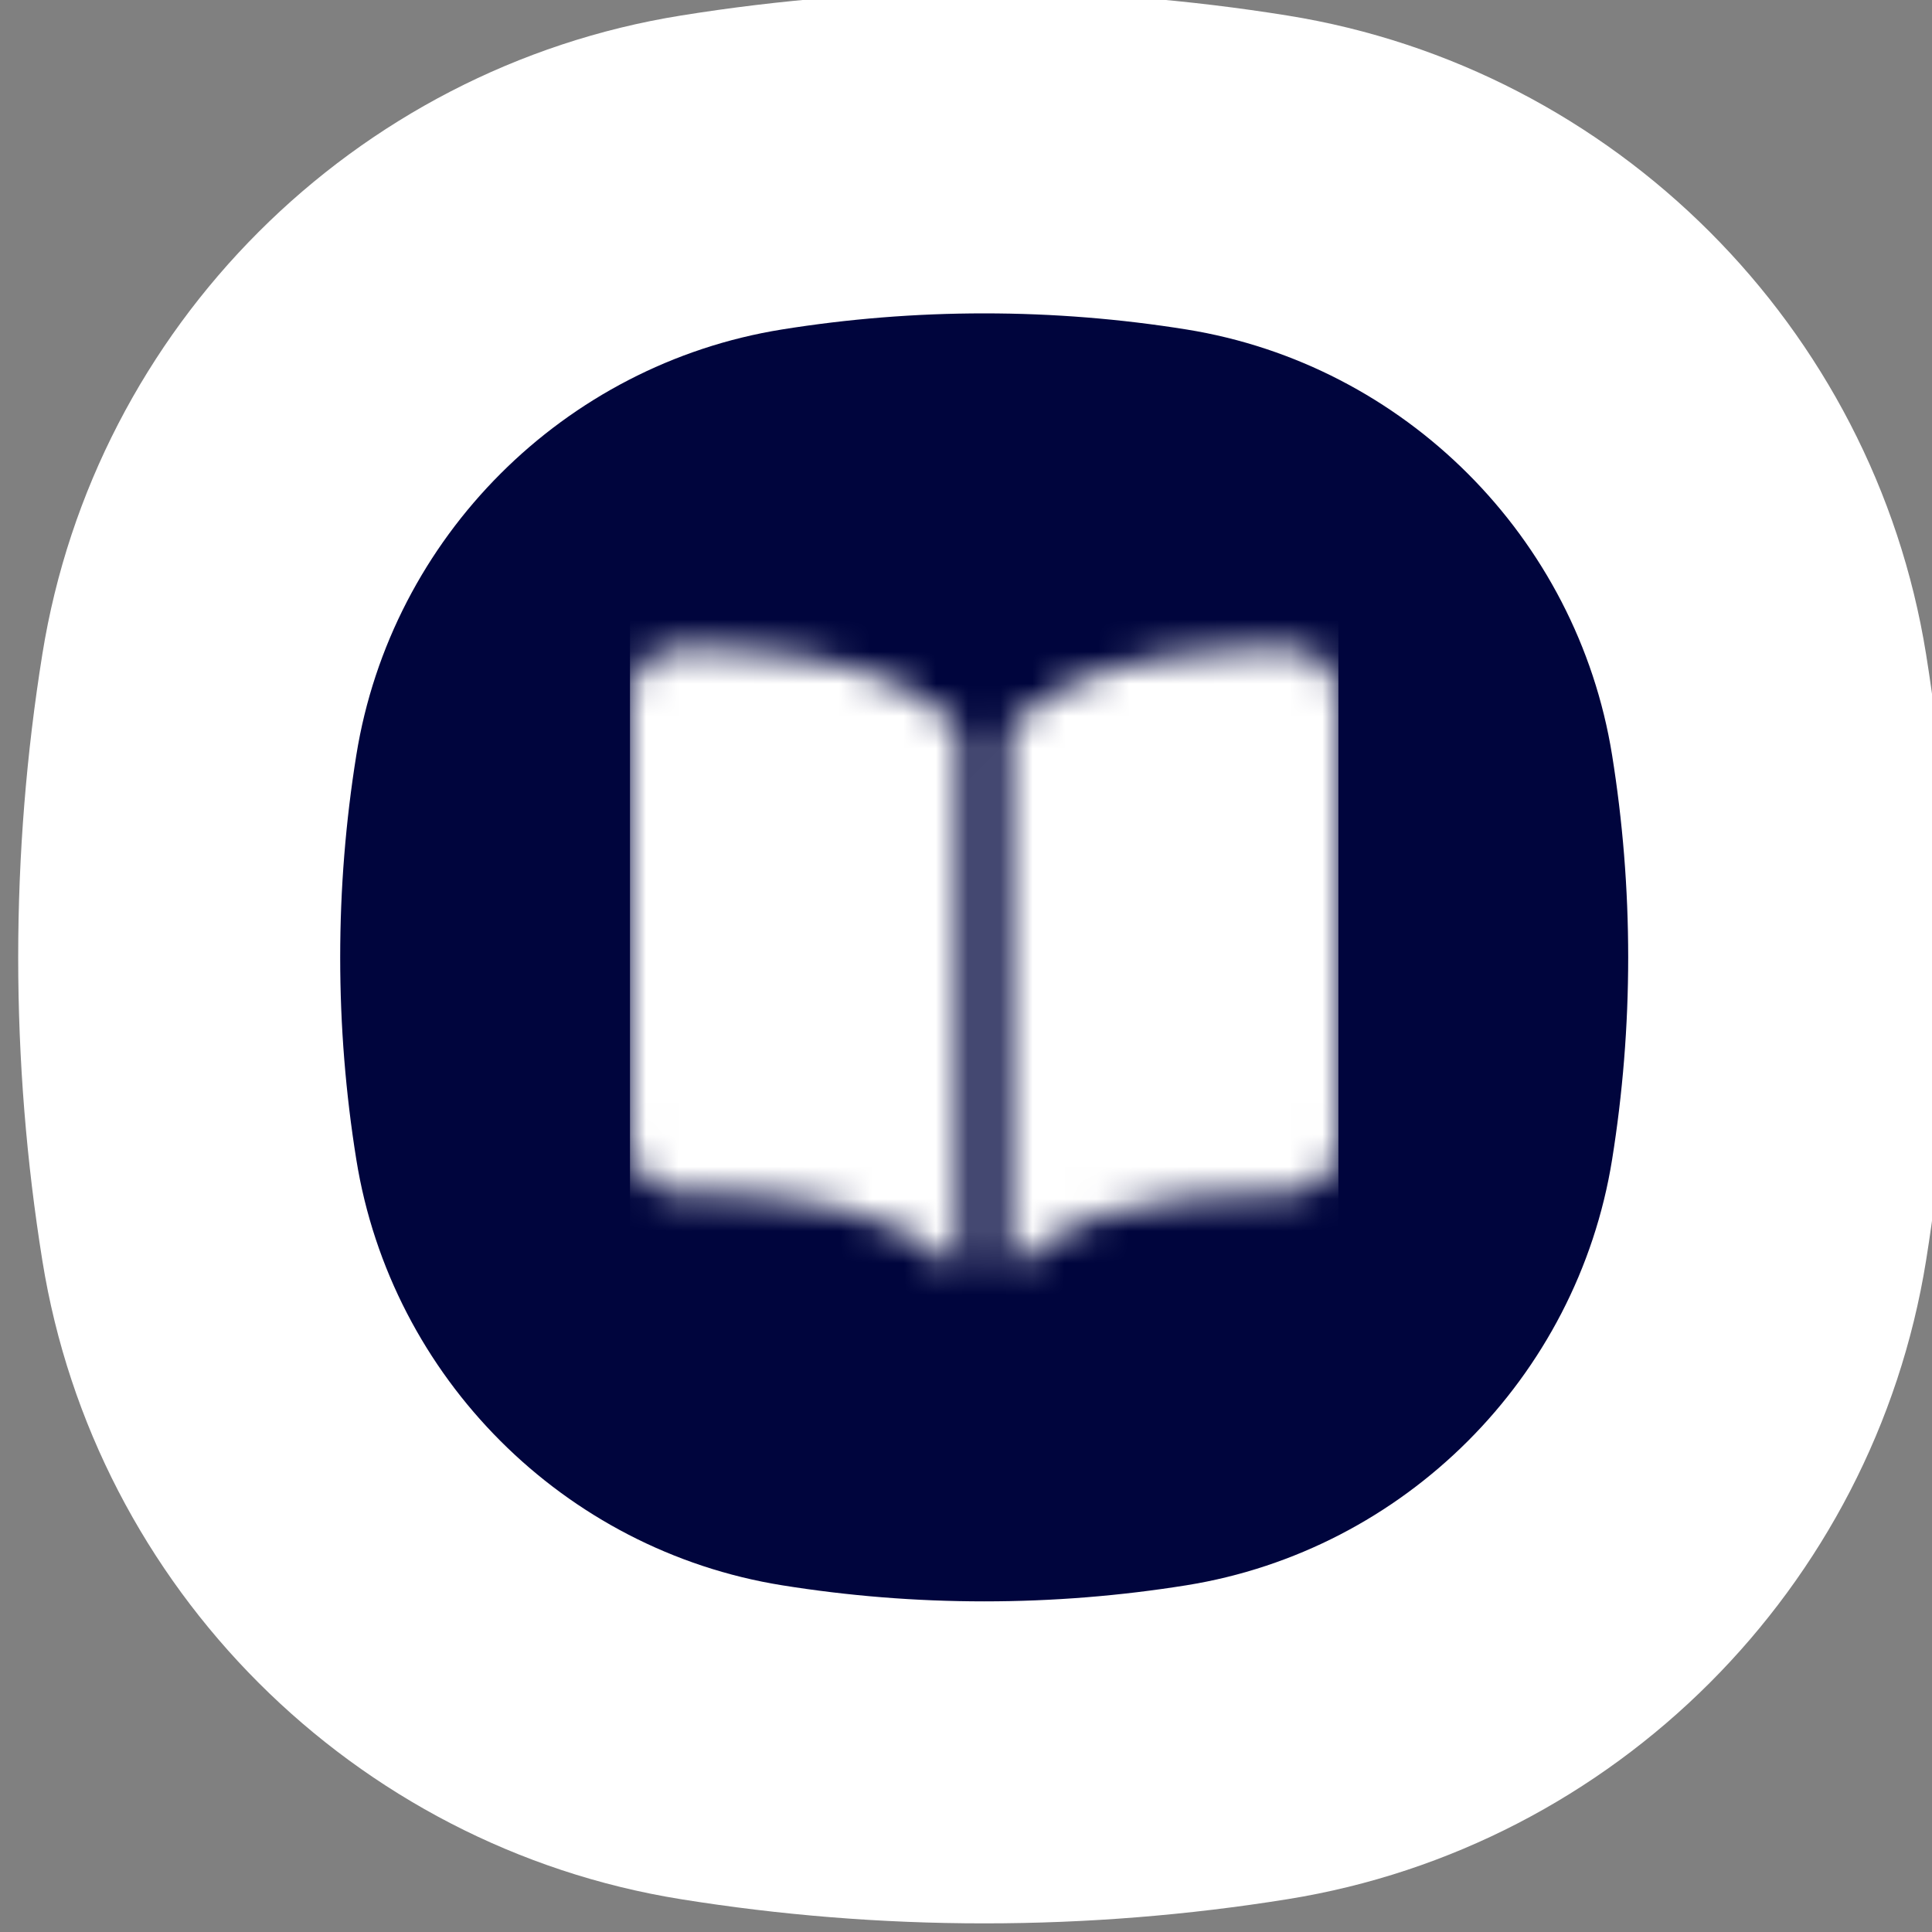
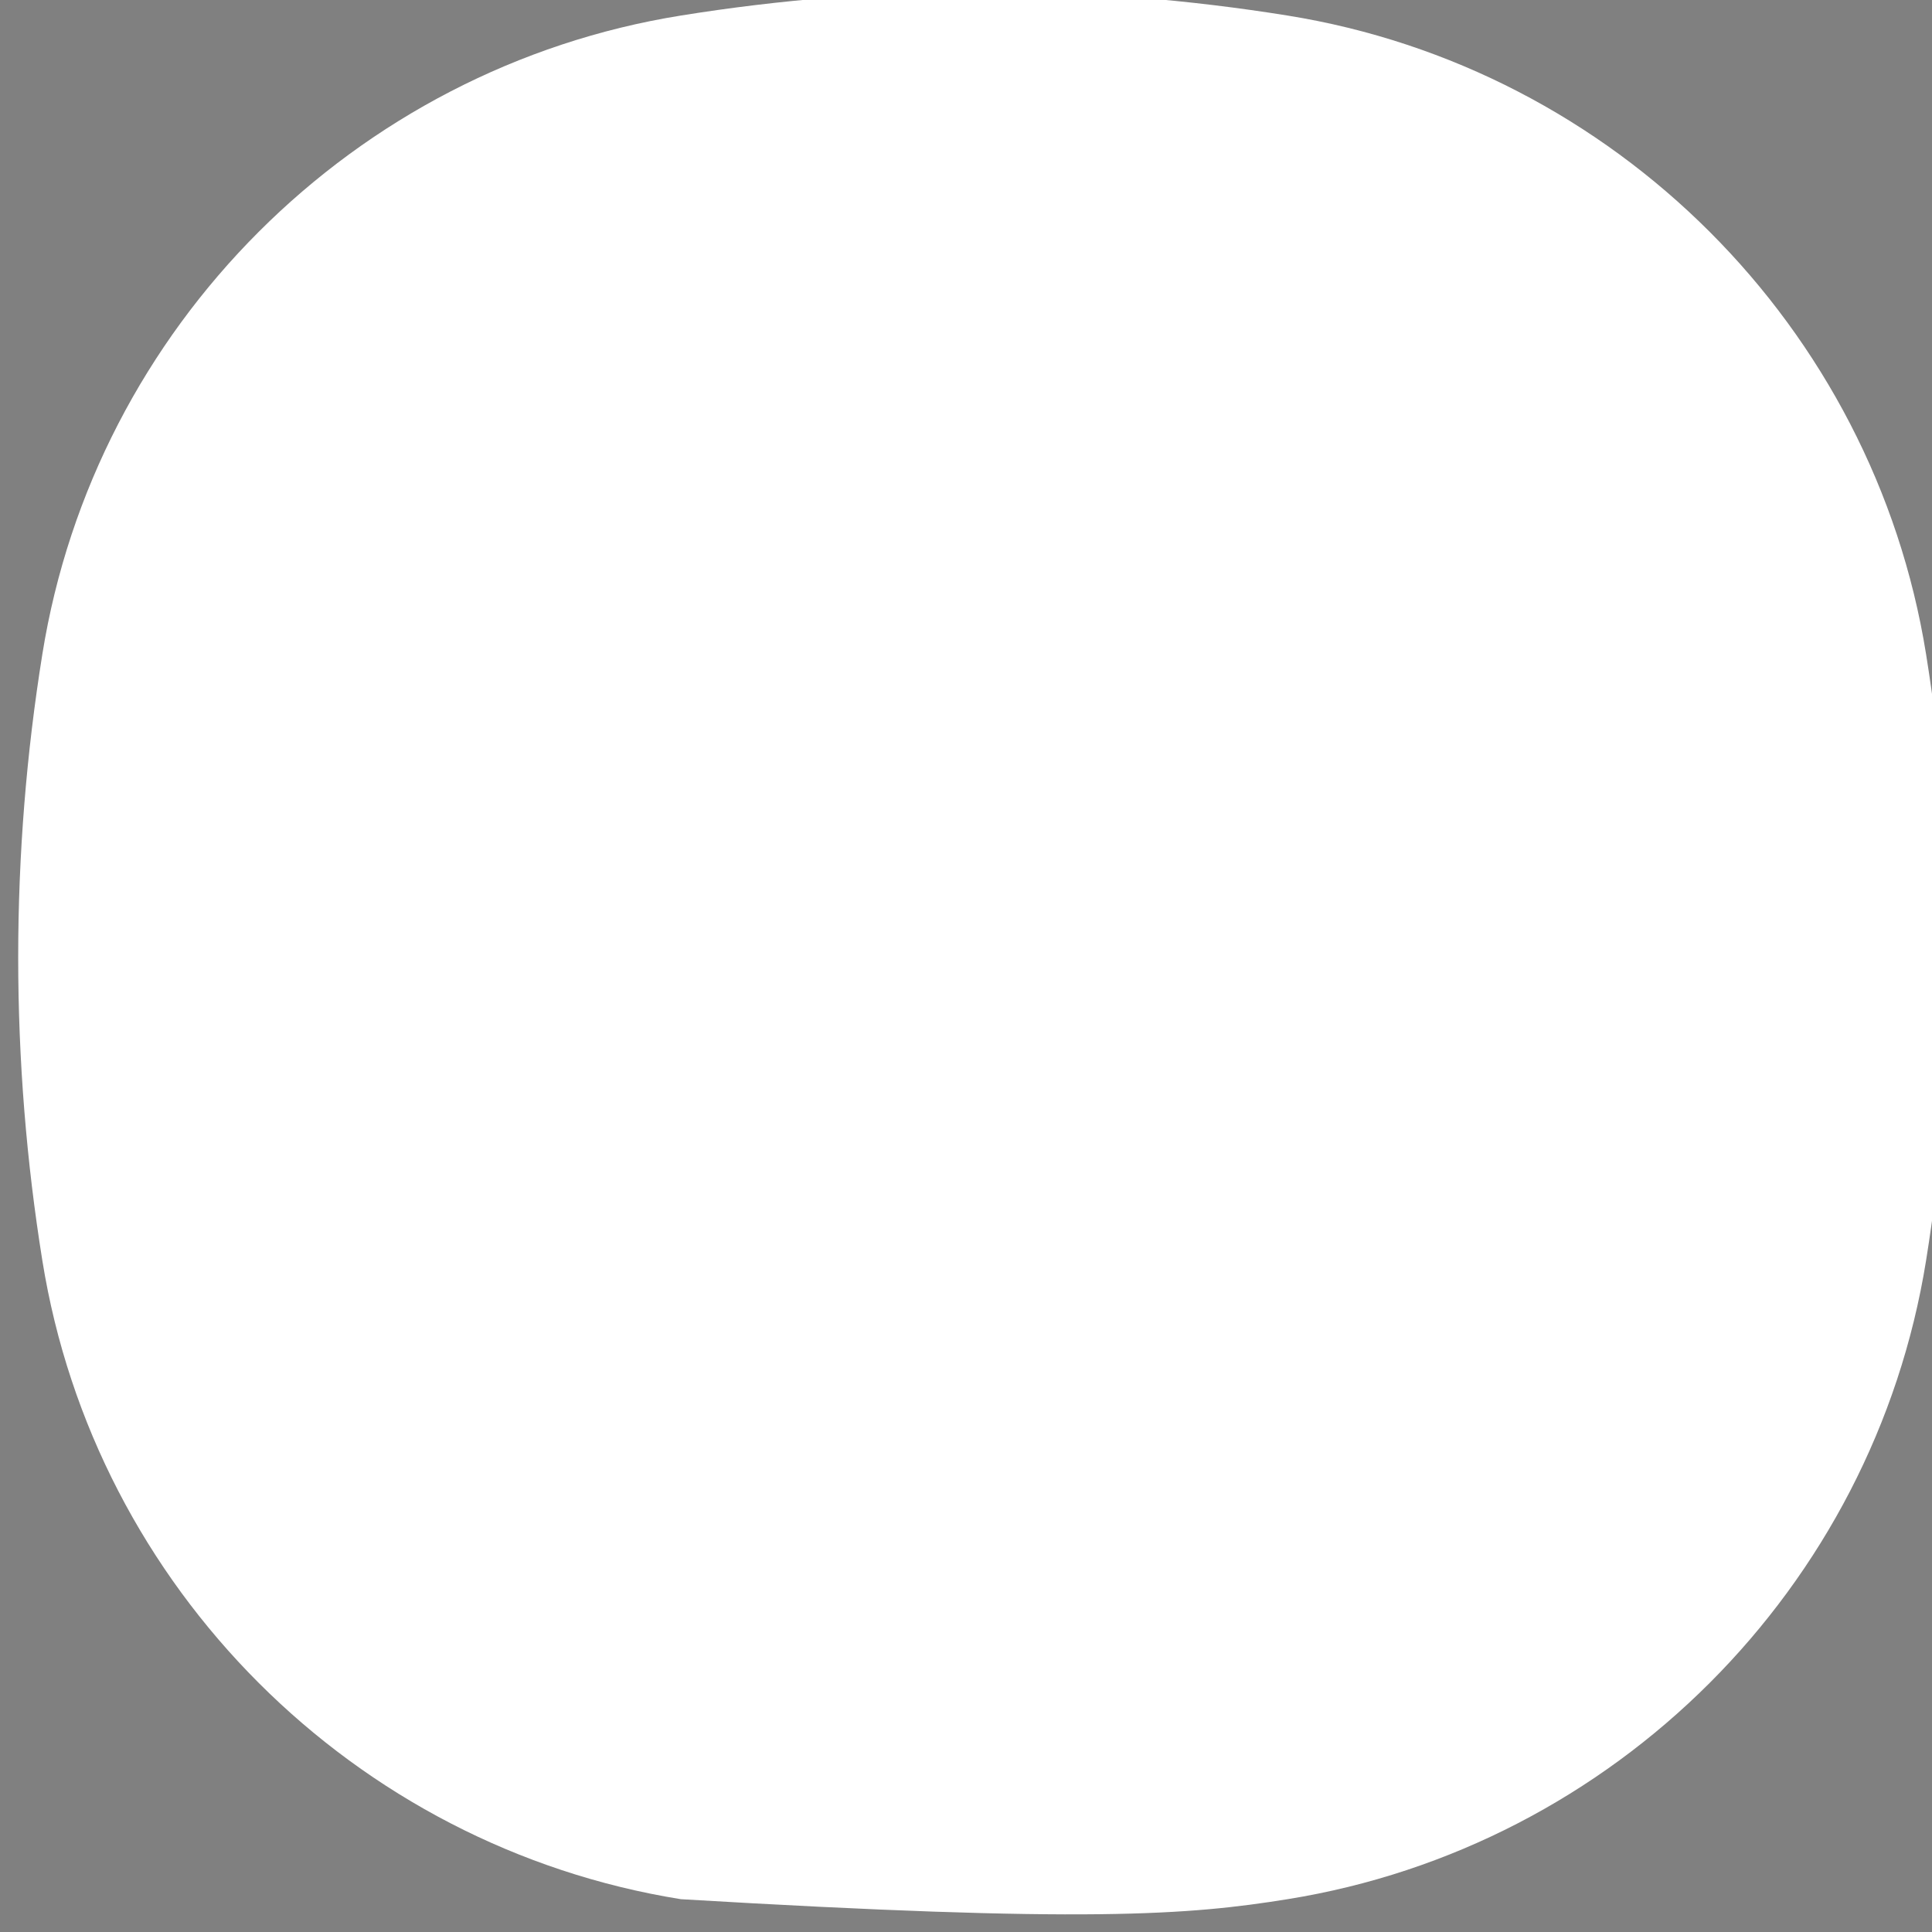
<svg xmlns="http://www.w3.org/2000/svg" viewBox="0 0 60 60" width="60" height="60">
  <rect x="0" y="0" width="60" height="60" fill="#808080" stroke="none" />
  <mask id="mask-1" style="mask-type:alpha" maskUnits="userSpaceOnUse" x="19" y="20" width="22" height="20">
    <path d="M27.535 21.626C25.88 20.796 23.565 20.39 20.466 20.375C20.174 20.371 19.888 20.46 19.645 20.632C19.446 20.773 19.283 20.963 19.171 21.186C19.058 21.409 19 21.658 19 21.91V35.676C19 36.607 19.631 37.309 20.466 37.309C23.724 37.309 26.991 37.629 28.948 39.571C28.974 39.597 29.008 39.615 29.044 39.622C29.081 39.629 29.118 39.624 29.152 39.609C29.186 39.593 29.215 39.568 29.235 39.535C29.255 39.503 29.266 39.465 29.266 39.426V23.205C29.266 23.096 29.244 22.988 29.2 22.888C29.157 22.789 29.094 22.7 29.016 22.628C28.567 22.226 28.069 21.889 27.535 21.626ZM40.353 20.63C40.11 20.459 39.824 20.37 39.532 20.375C36.433 20.39 34.119 20.794 32.463 21.626C31.929 21.888 31.431 22.225 30.982 22.626C30.904 22.698 30.841 22.787 30.798 22.886C30.755 22.986 30.732 23.094 30.732 23.203V39.425C30.732 39.463 30.743 39.499 30.762 39.53C30.782 39.561 30.81 39.585 30.843 39.6C30.875 39.614 30.911 39.618 30.946 39.611C30.981 39.604 31.013 39.587 31.038 39.56C32.215 38.334 34.28 37.308 39.533 37.308C39.922 37.308 40.295 37.146 40.571 36.857C40.846 36.568 41 36.177 41 35.768V21.911C41.001 21.658 40.942 21.409 40.829 21.186C40.716 20.962 40.553 20.771 40.353 20.63Z" fill="#00053D" />
  </mask>
-   <path d="M 59.815 20.311 C 58.184 10.157 50.14 2.113 39.986 0.483 C 36.919 -0.01 33.773 -0.268 30.565 -0.268 C 27.357 -0.268 24.212 -0.01 21.144 0.483 C 10.99 2.113 2.947 10.157 1.316 20.311 C 0.823 23.378 0.565 26.524 0.565 29.732 C 0.565 32.94 0.823 36.086 1.316 39.153 C 2.947 49.307 10.99 57.351 21.144 58.981 C 24.212 59.474 27.357 59.732 30.565 59.732 C 33.773 59.732 36.919 59.474 39.986 58.981 C 50.141 57.351 58.184 49.307 59.815 39.153 C 60.307 36.086 60.565 32.94 60.565 29.732 C 60.565 26.524 60.307 23.378 59.815 20.311 Z" fill="#FFFFFF" />
-   <path d="M 50.065 23.451 C 48.978 16.682 43.615 11.32 36.846 10.232 C 34.801 9.904 32.704 9.732 30.565 9.732 C 28.427 9.732 26.33 9.904 24.285 10.232 C 17.515 11.32 12.153 16.682 11.066 23.451 C 10.737 25.496 10.565 27.593 10.565 29.732 C 10.565 31.871 10.737 33.968 11.066 36.013 C 12.153 42.782 17.515 48.144 24.285 49.232 C 26.33 49.56 28.427 49.732 30.565 49.732 C 32.704 49.732 34.801 49.56 36.846 49.232 C 43.615 48.144 48.978 42.782 50.065 36.013 C 50.393 33.968 50.565 31.871 50.565 29.732 C 50.565 27.593 50.393 25.496 50.065 23.451 Z" fill="#00053D" />
+   <path d="M 59.815 20.311 C 58.184 10.157 50.14 2.113 39.986 0.483 C 36.919 -0.01 33.773 -0.268 30.565 -0.268 C 27.357 -0.268 24.212 -0.01 21.144 0.483 C 10.99 2.113 2.947 10.157 1.316 20.311 C 0.823 23.378 0.565 26.524 0.565 29.732 C 0.565 32.94 0.823 36.086 1.316 39.153 C 2.947 49.307 10.99 57.351 21.144 58.981 C 33.773 59.732 36.919 59.474 39.986 58.981 C 50.141 57.351 58.184 49.307 59.815 39.153 C 60.307 36.086 60.565 32.94 60.565 29.732 C 60.565 26.524 60.307 23.378 59.815 20.311 Z" fill="#FFFFFF" />
  <g mask="url(#mask-1)" transform="matrix(1, 0, 0, 1, 0.565, -0.268)">
    <rect x="19" y="19" width="22" height="22" fill="white" />
  </g>
</svg>